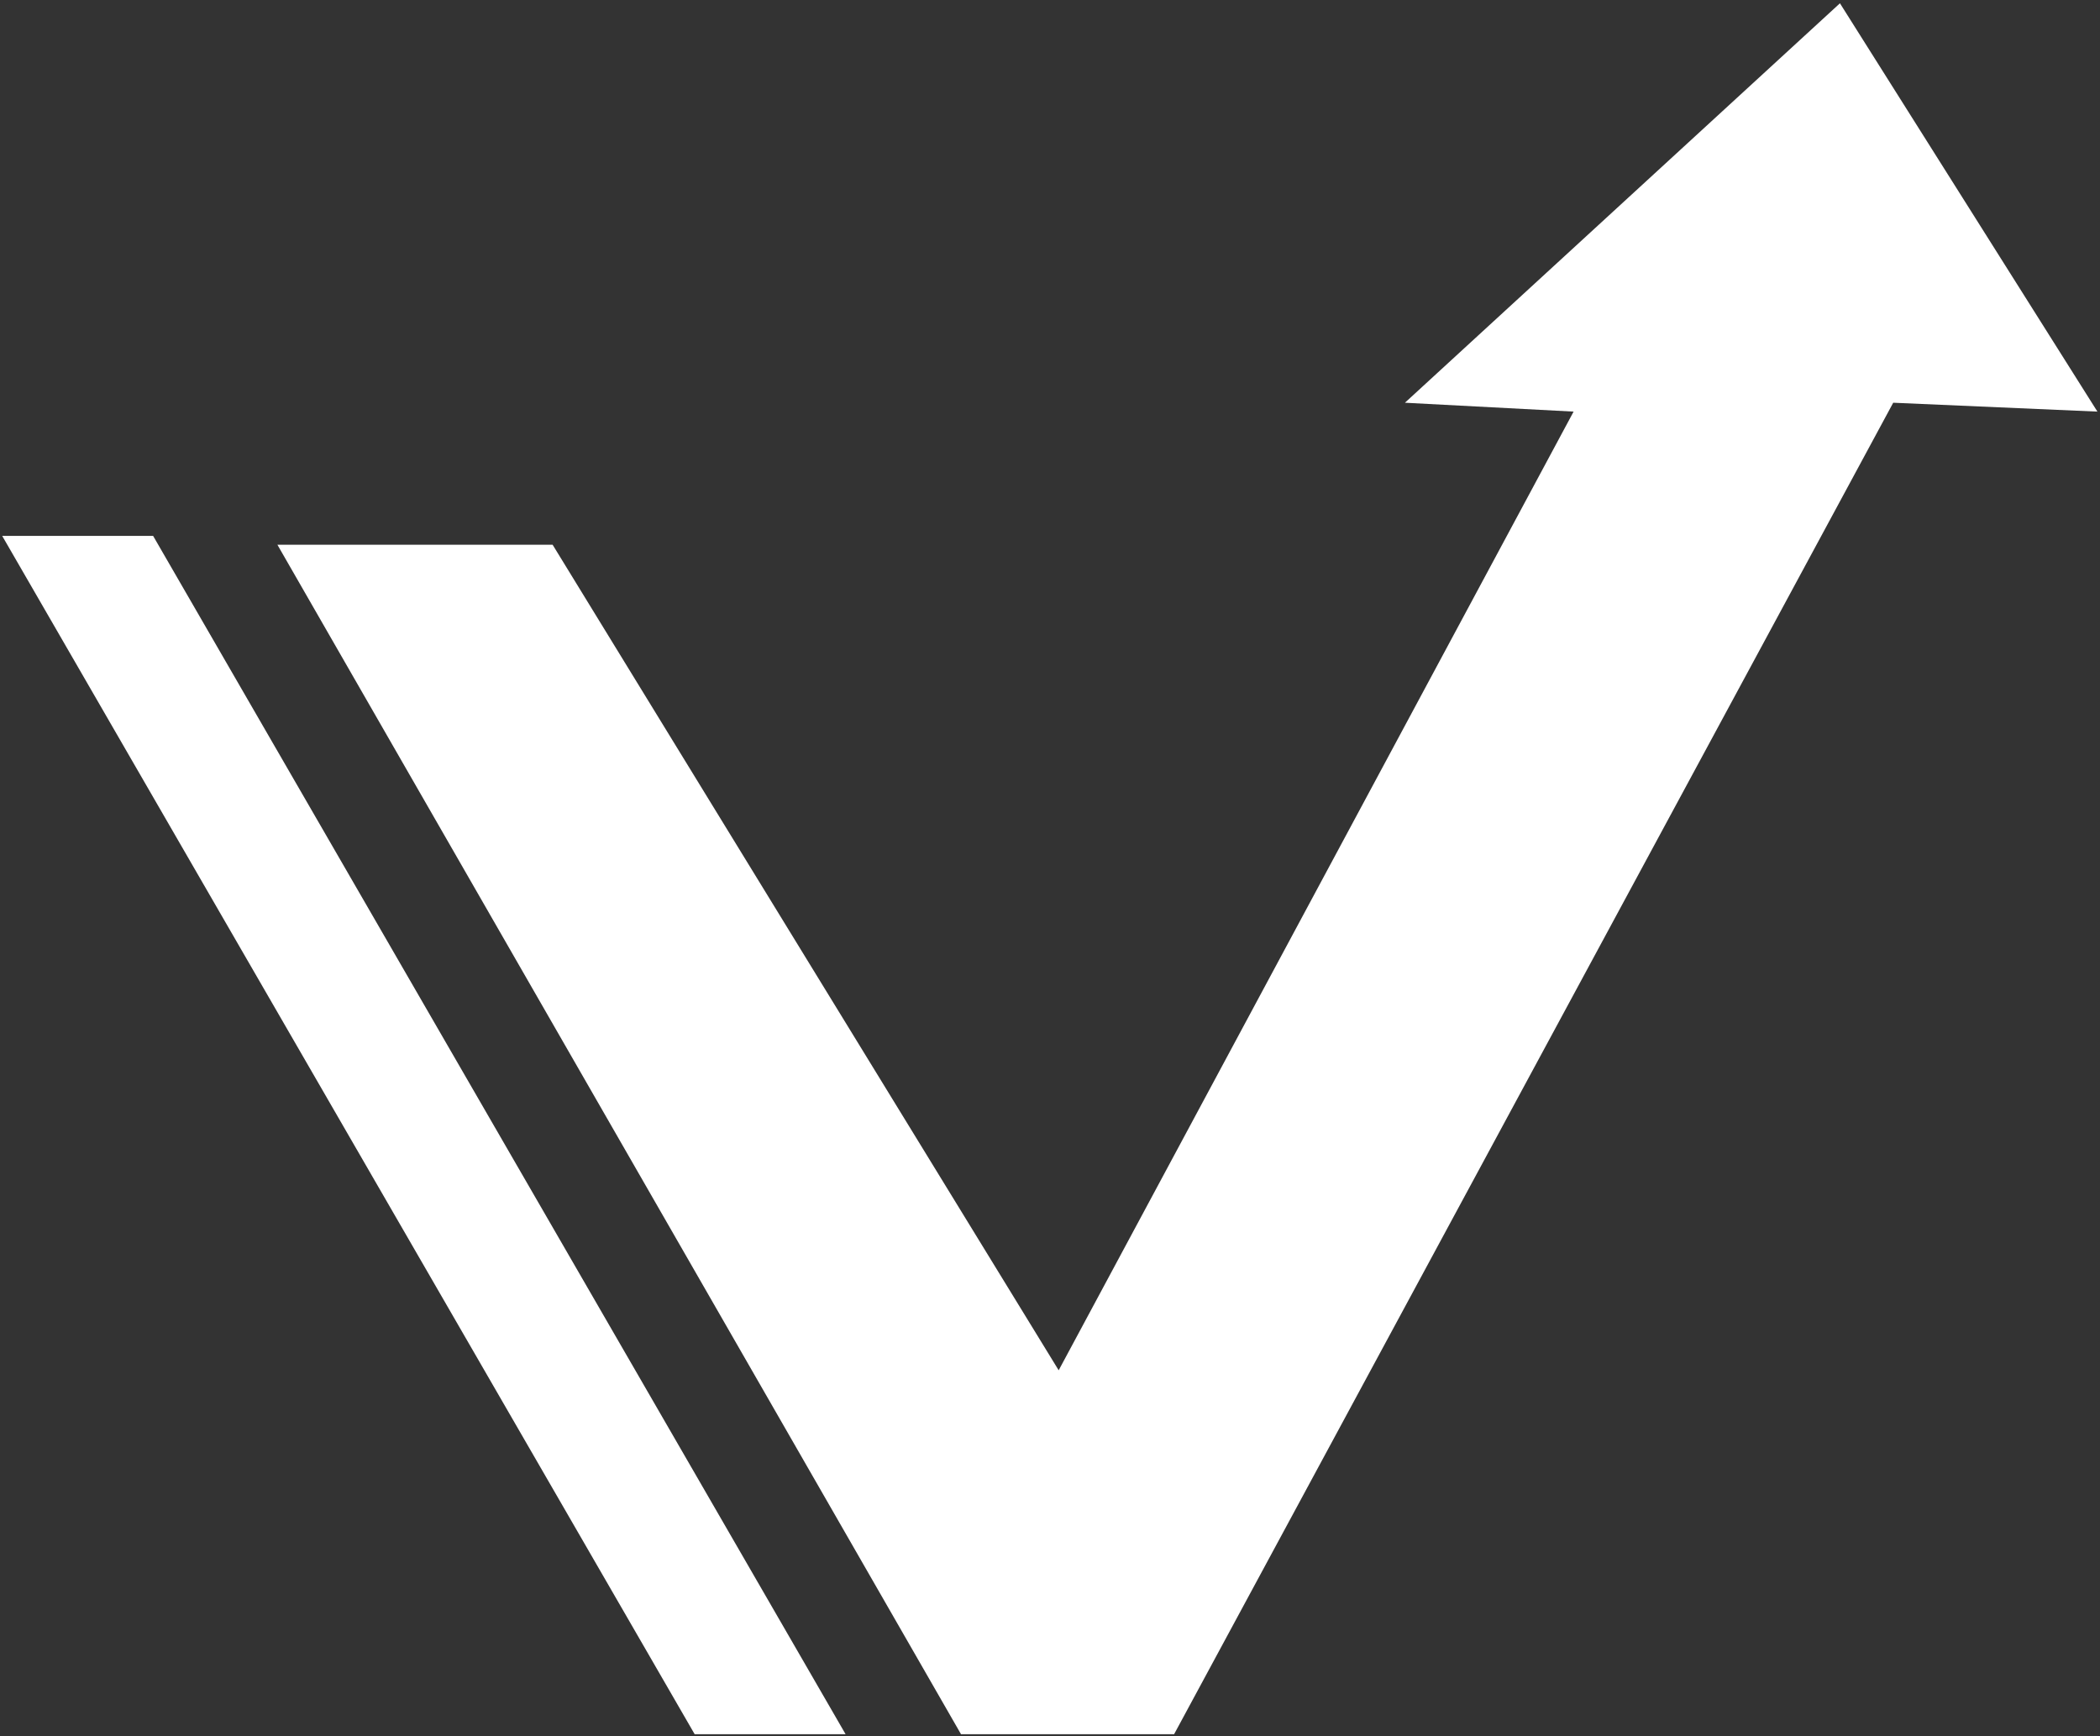
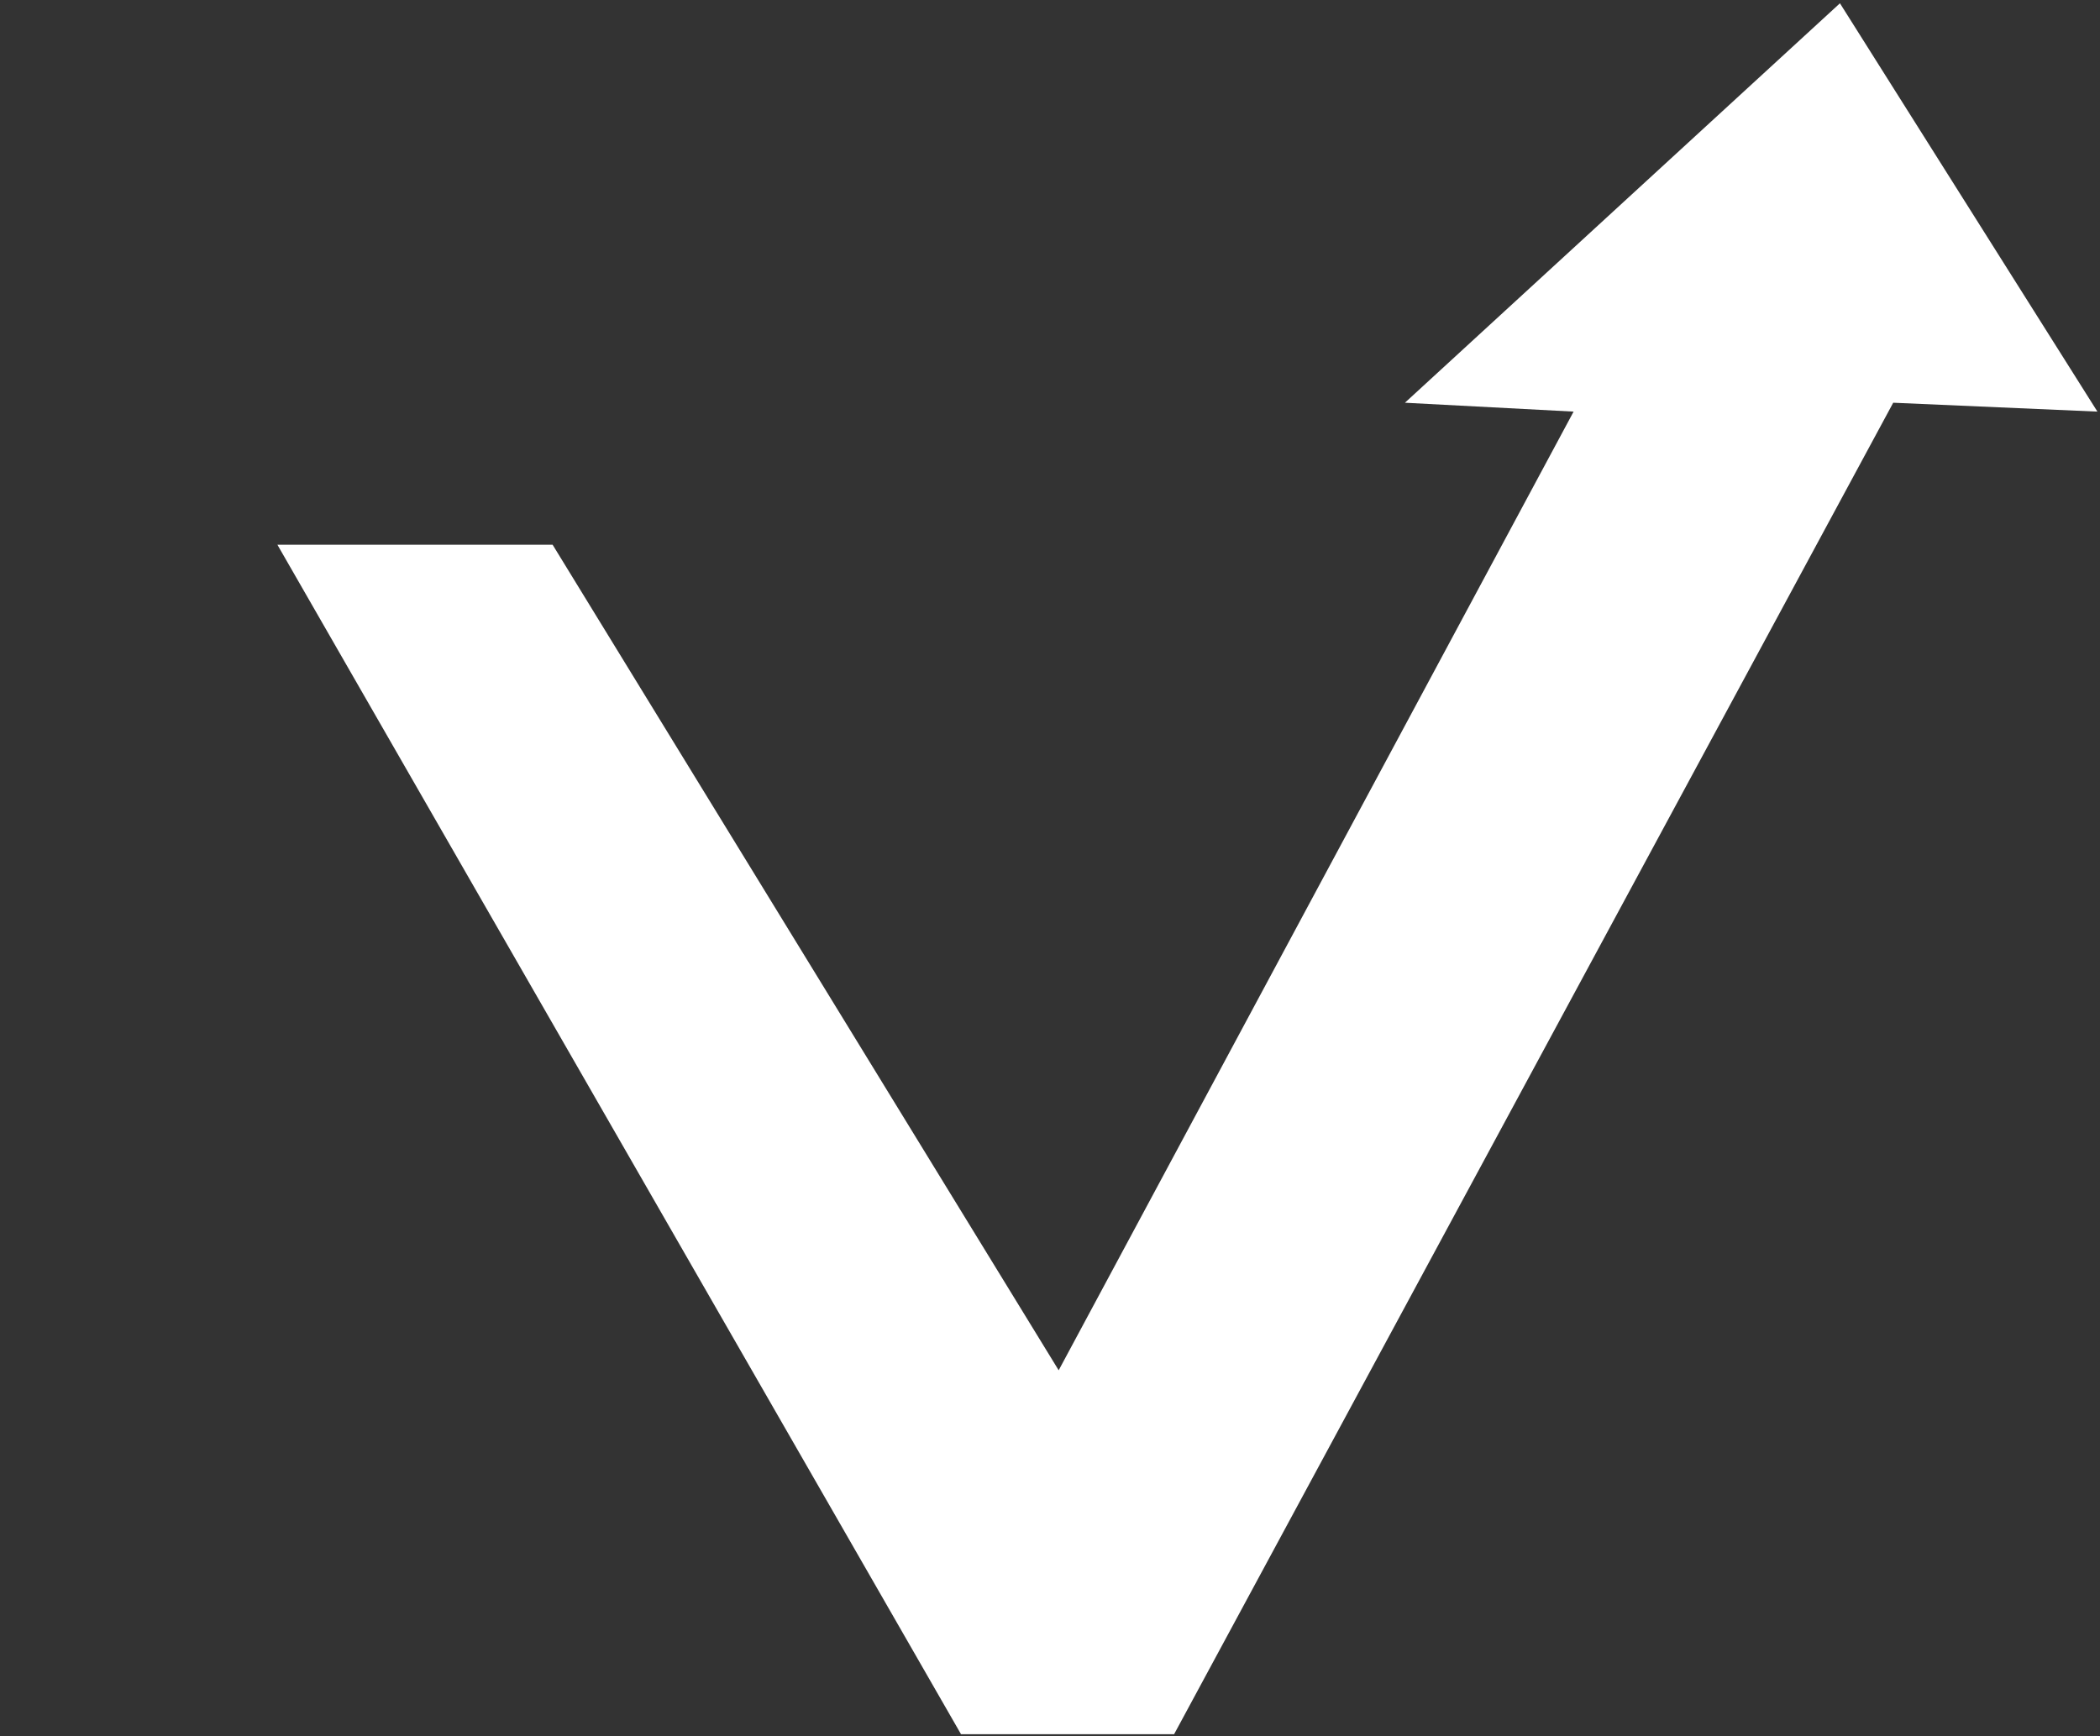
<svg xmlns="http://www.w3.org/2000/svg" width="514" height="425" viewBox="0 0 514 425" fill="none">
  <rect x="0" y="0" width="514" height="425" fill="#333333" stroke="none" />
-   <path d="M37.476 131.185H0.535L170.029 424.541H206.97L37.476 131.185Z" fill="white" />
  <path d="M135.263 133.358H67.9L235.221 424.541H287.373L463.387 98.589L513.366 100.762L450.348 0.805L343.871 98.589L385.158 100.762L259.124 335.447L135.263 133.358Z" fill="white" />
</svg>